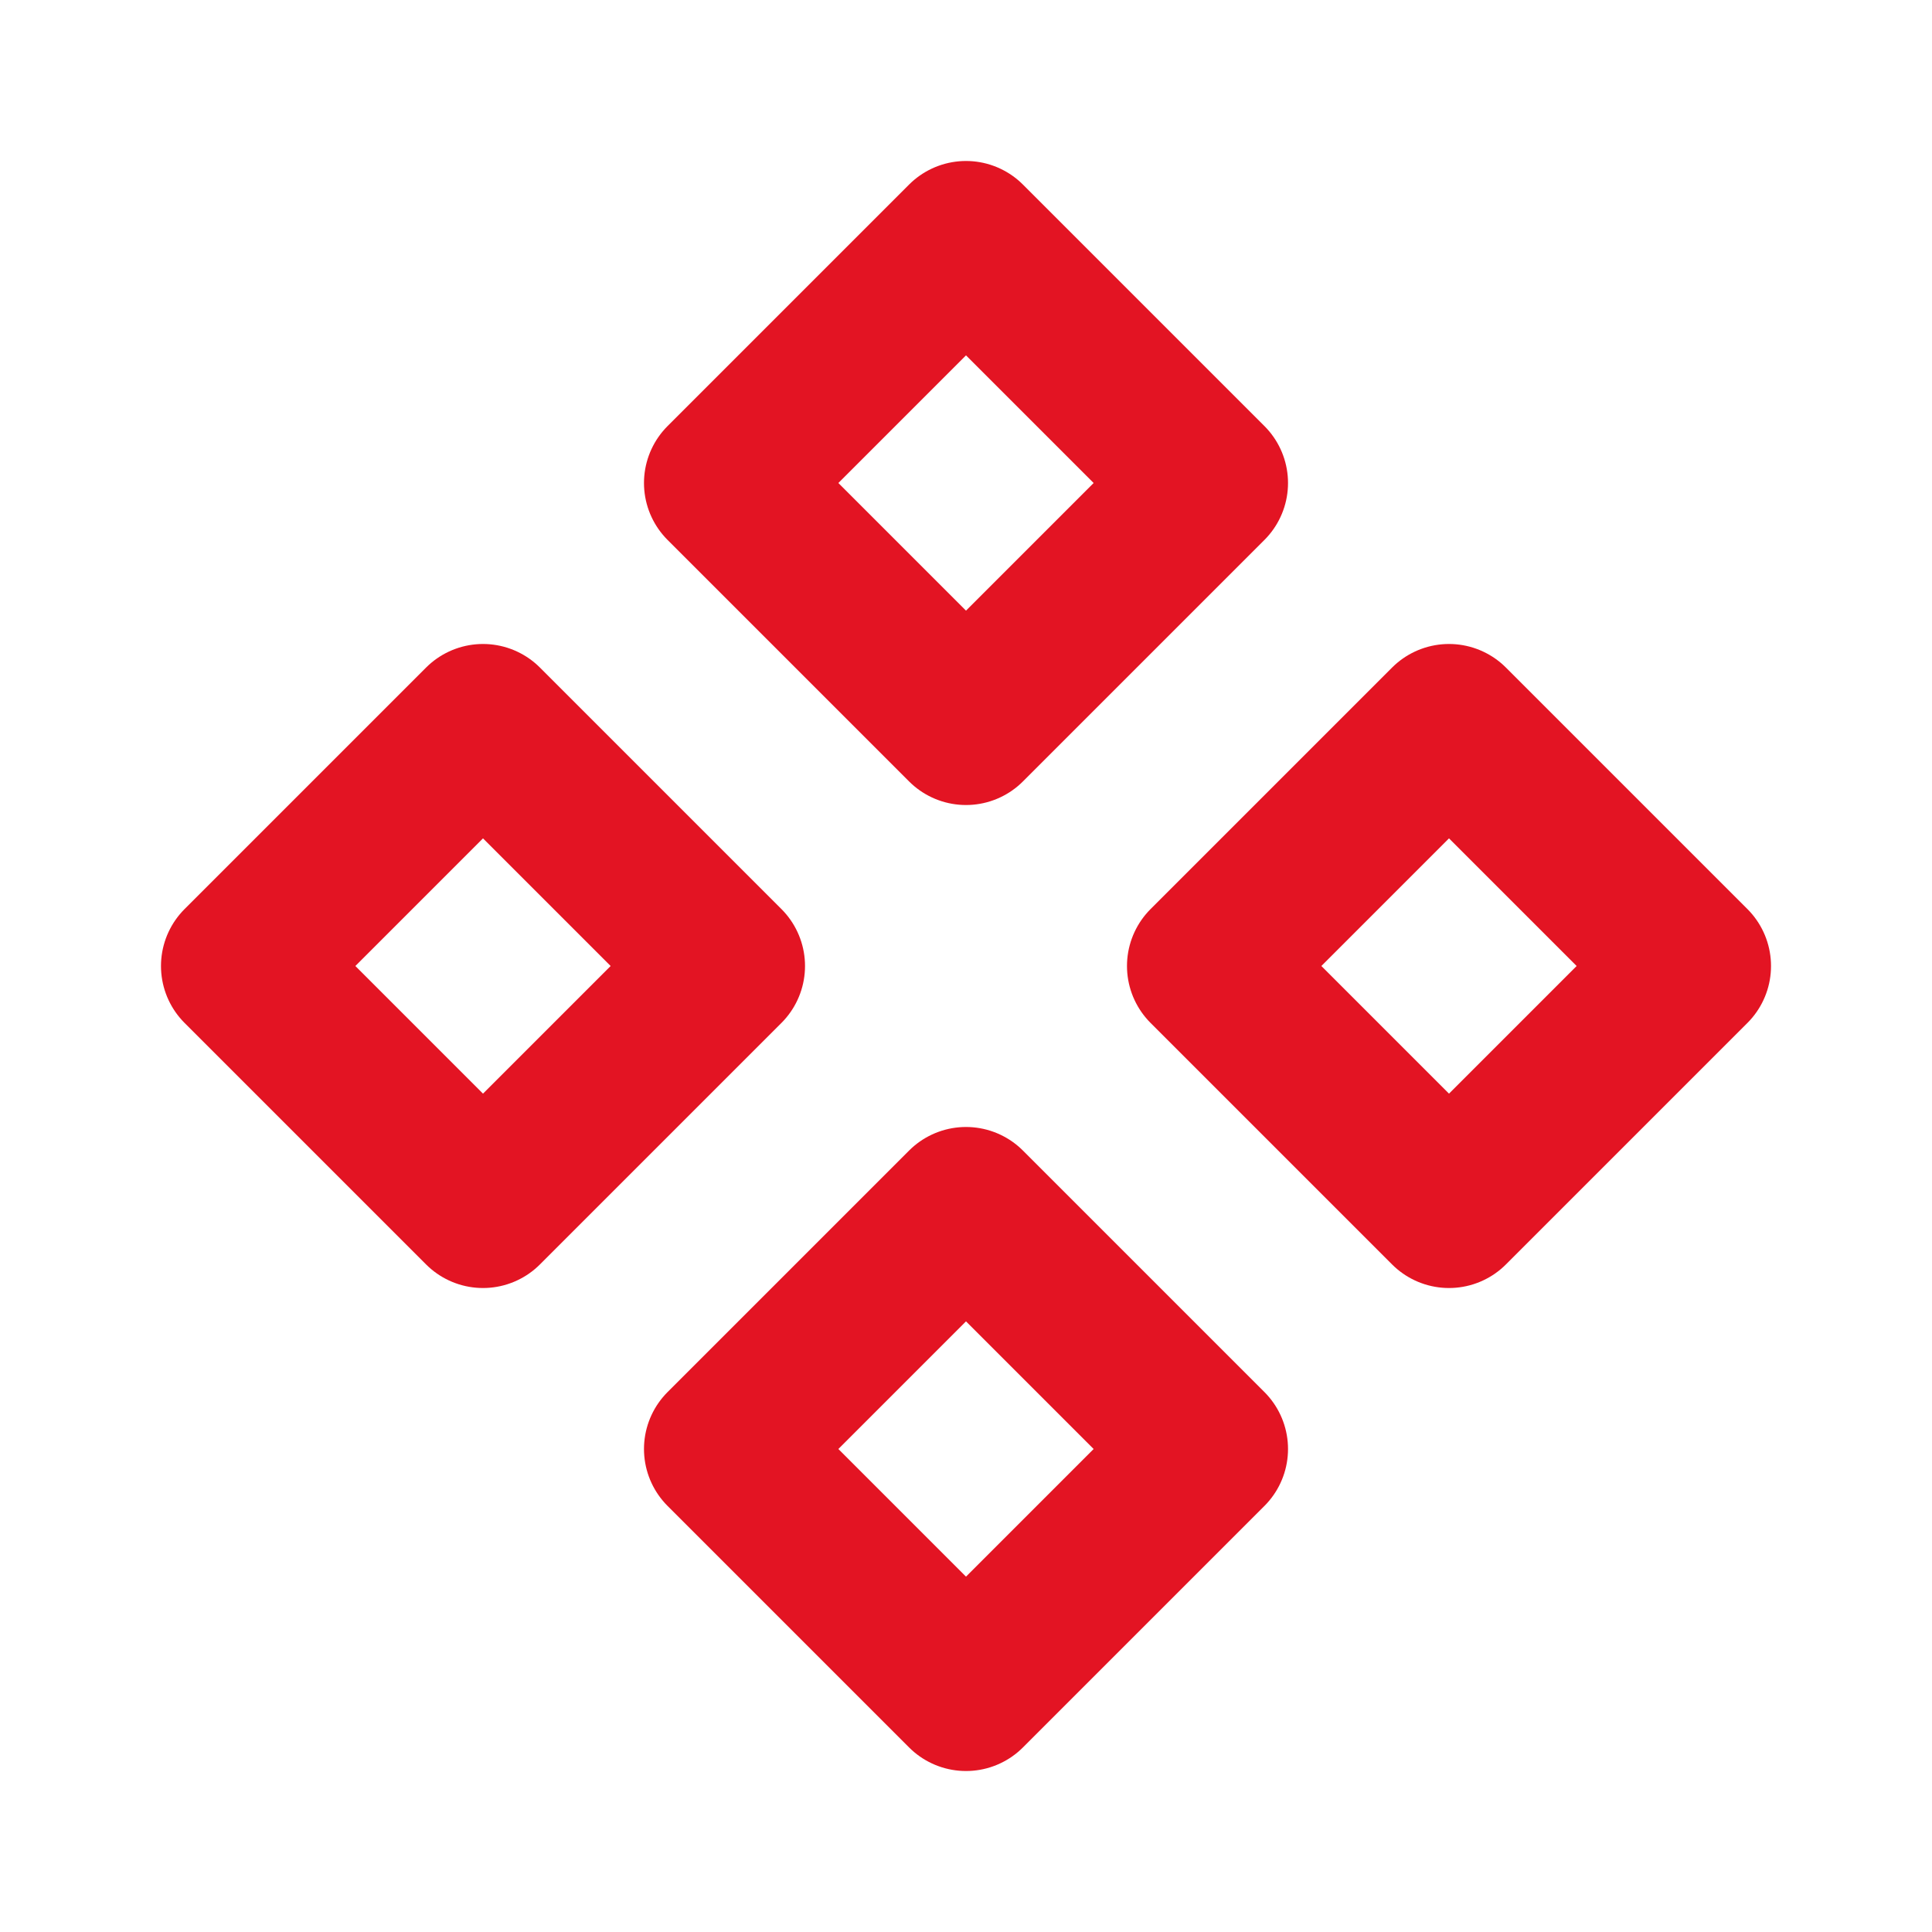
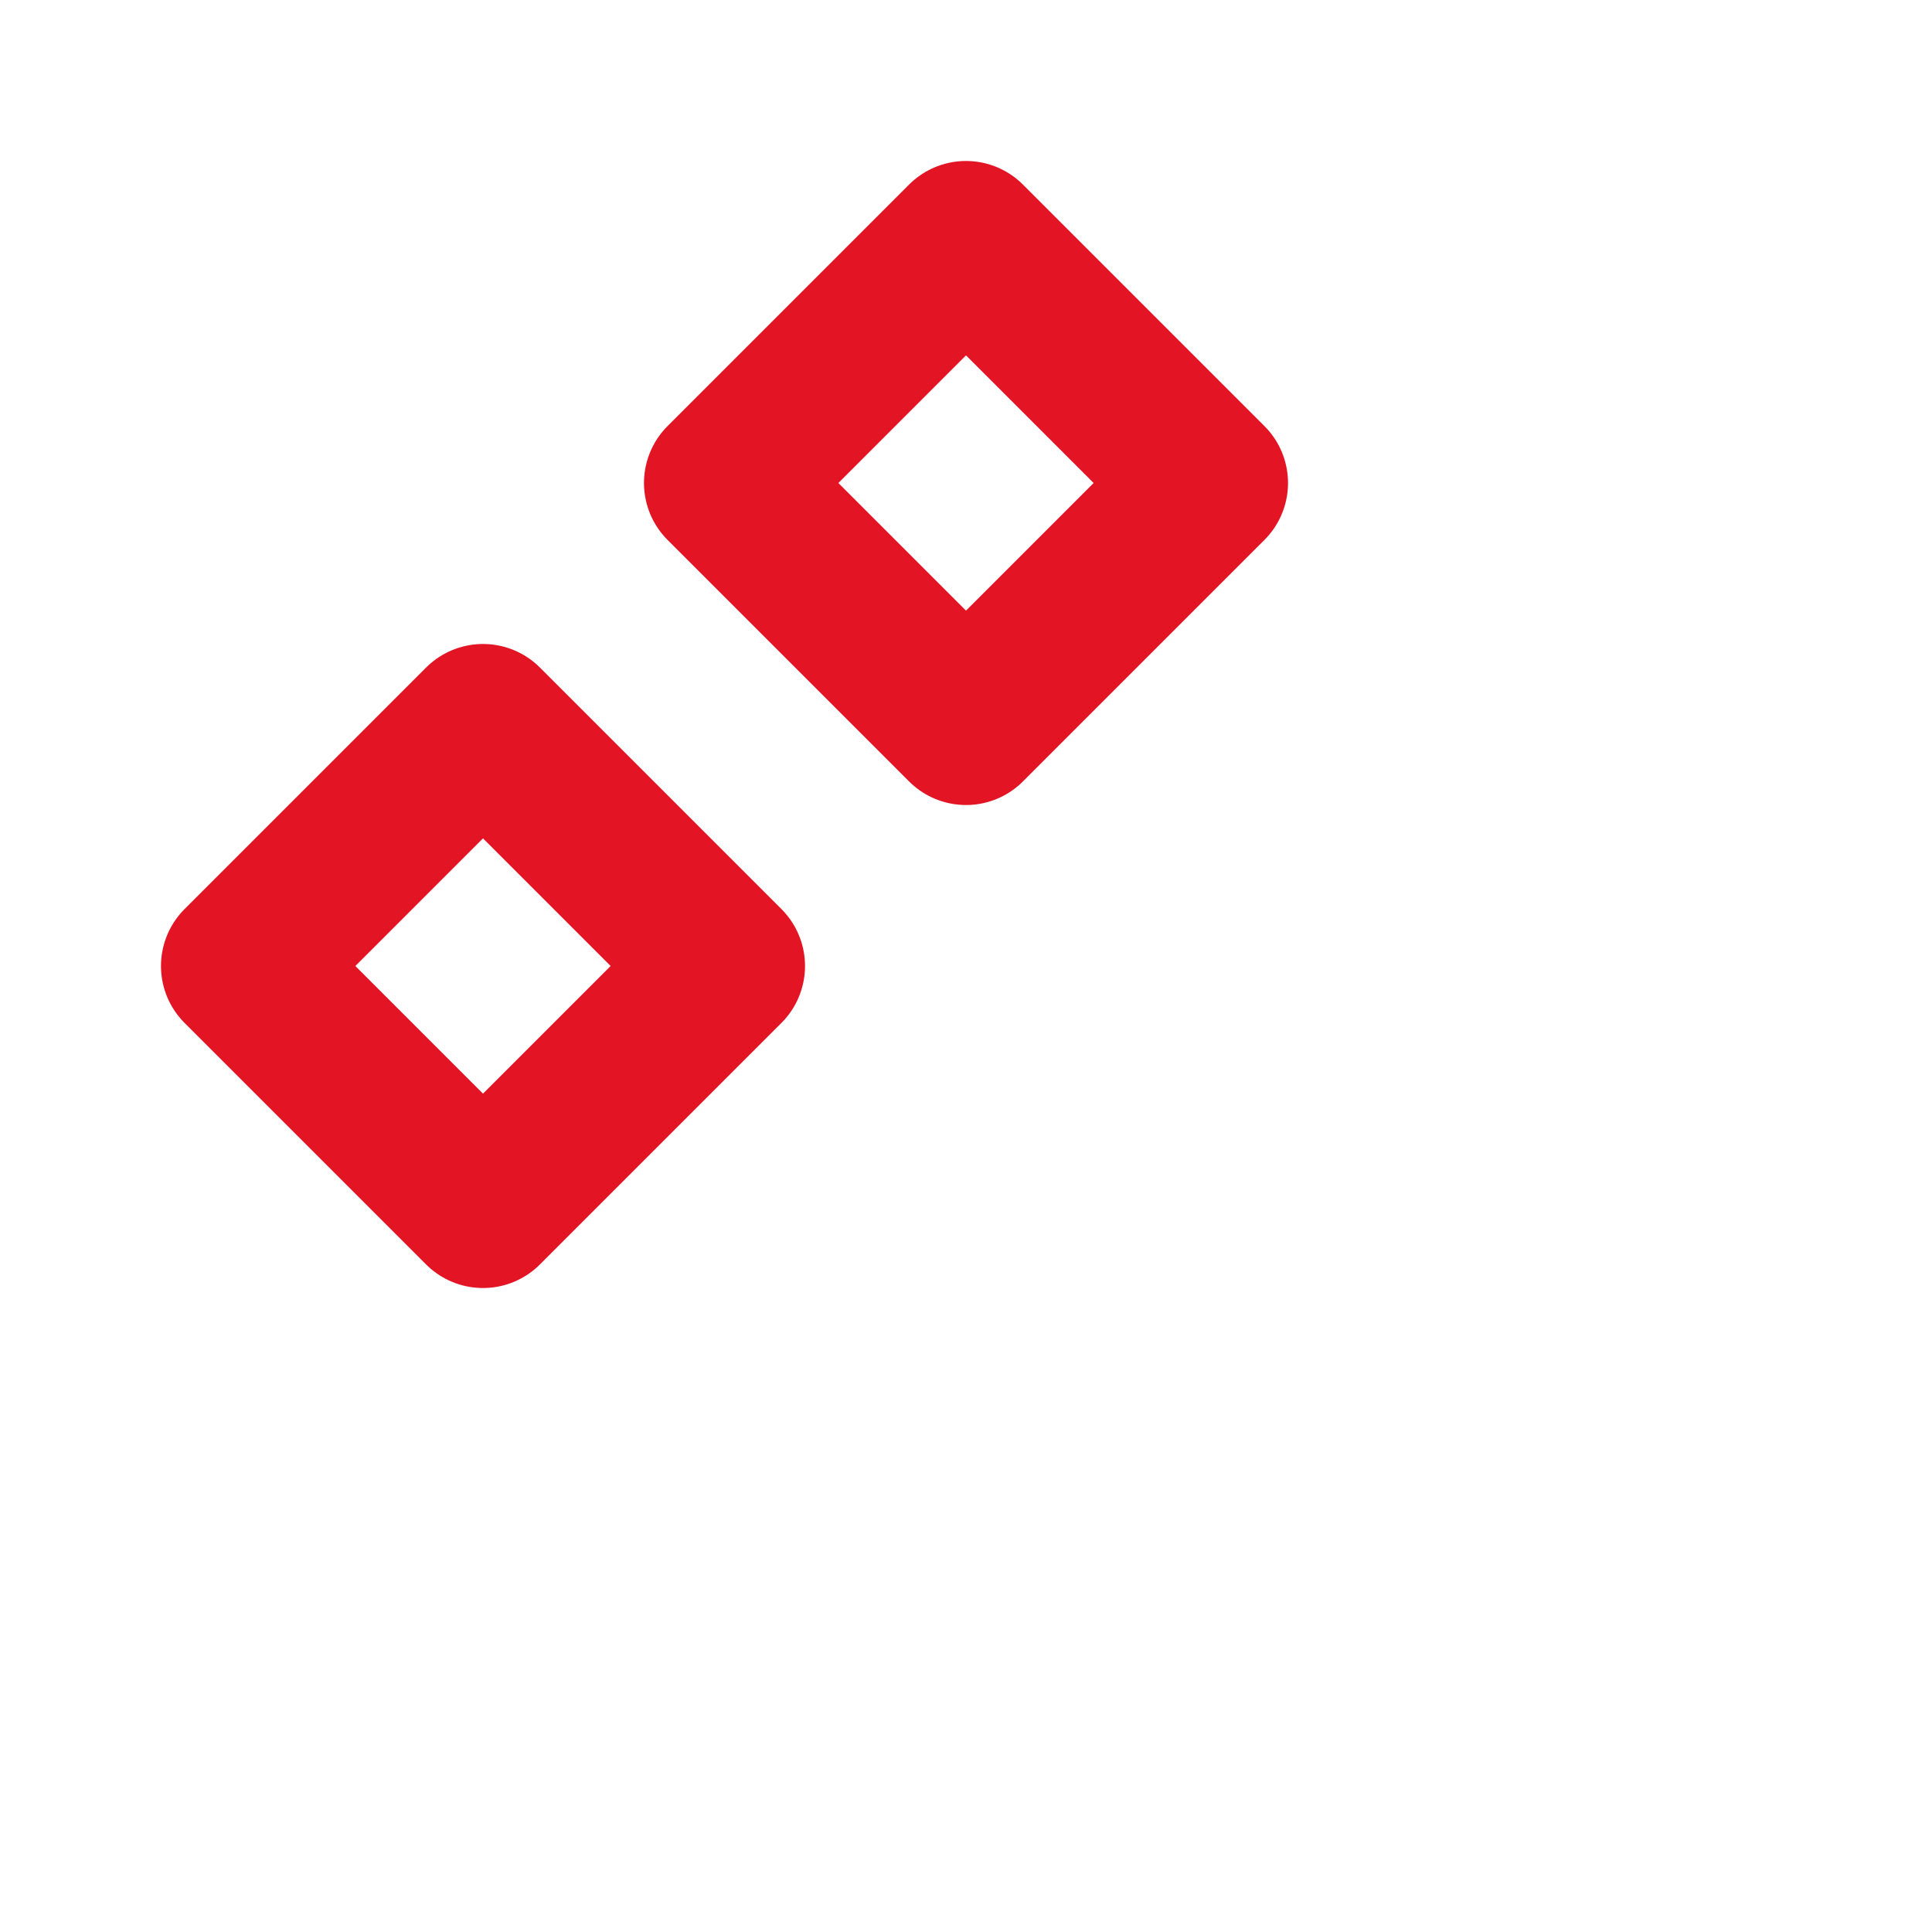
<svg xmlns="http://www.w3.org/2000/svg" width="20" height="20" viewBox="0 0 20 20" fill="none">
  <g clip-path="url(#clip0_215_964)">
    <path d="M10 2.5L12.5 5L10 7.5L7.5 5L10 2.5Z" stroke="#E31423" stroke-width="1.667" stroke-linejoin="round" />
-     <path d="M10 12.5L12.5 15L10 17.5L7.5 15L10 12.5Z" stroke="#E31423" stroke-width="1.667" stroke-linejoin="round" />
-     <path d="M15 7.5L17.5 10L15 12.5L12.5 10L15 7.5Z" stroke="#E31423" stroke-width="1.667" stroke-linejoin="round" />
    <path d="M5 7.5L7.5 10L5 12.5L2.5 10L5 7.5Z" stroke="#E31423" stroke-width="1.667" stroke-linejoin="round" />
  </g>
  <defs>
    <clipPath id="clip0_215_964">
      <rect width="20" height="20" fill="white" />
    </clipPath>
  </defs>
</svg>